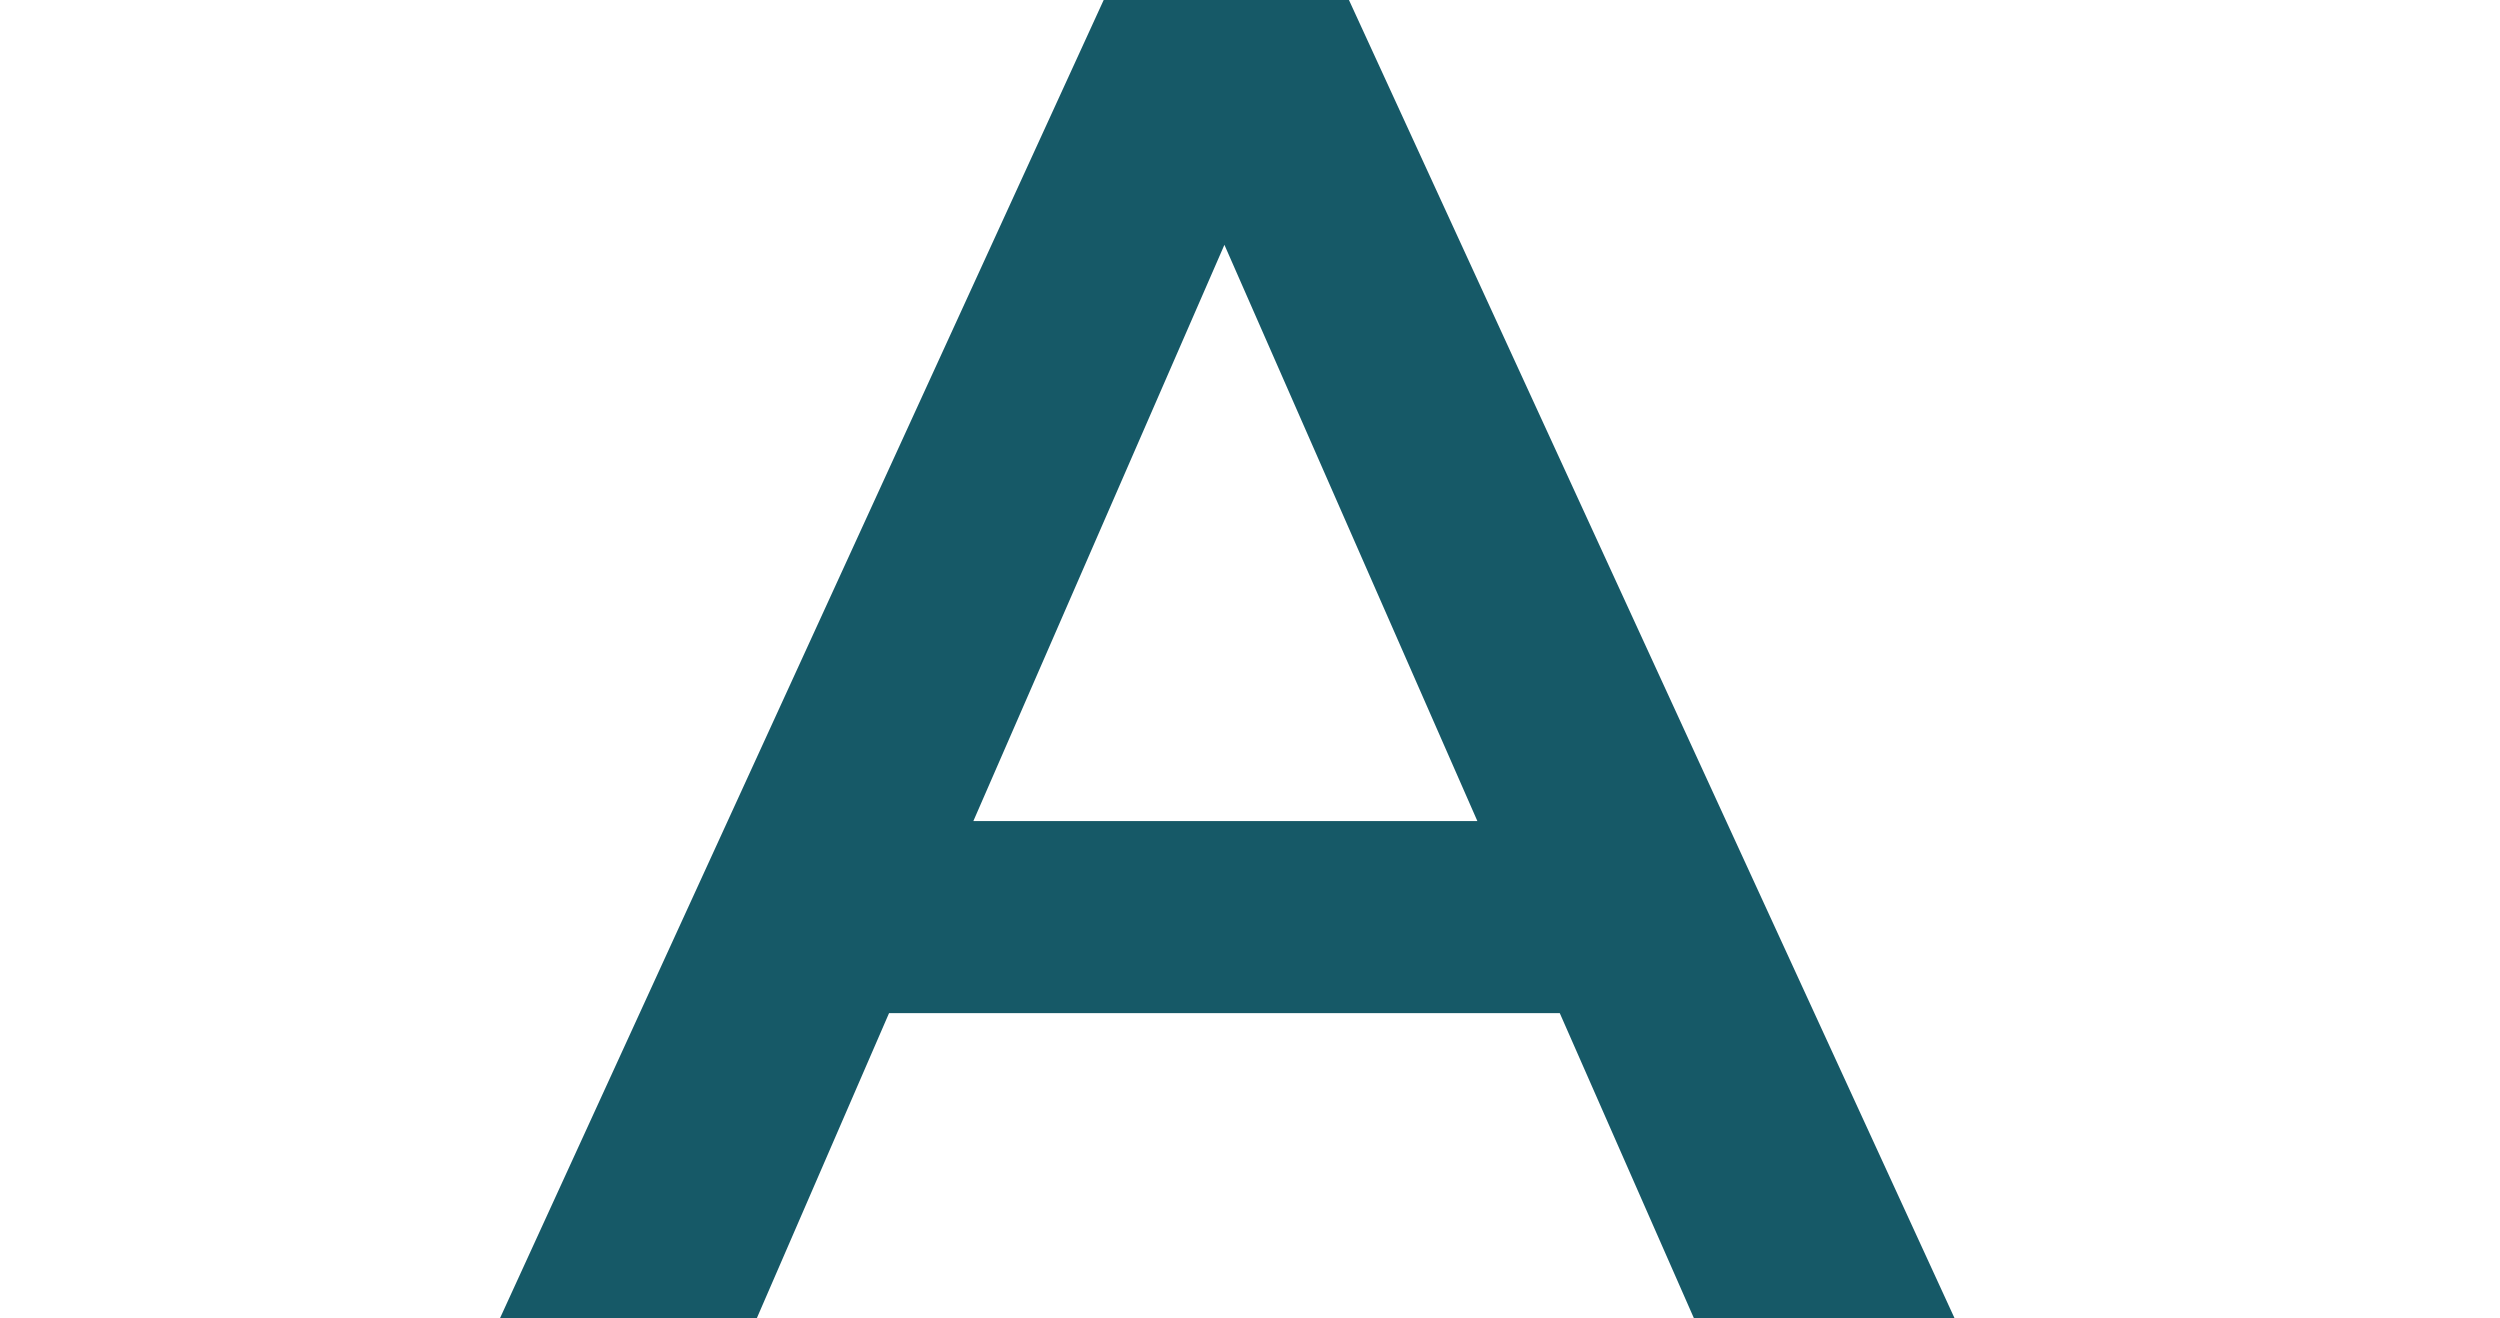
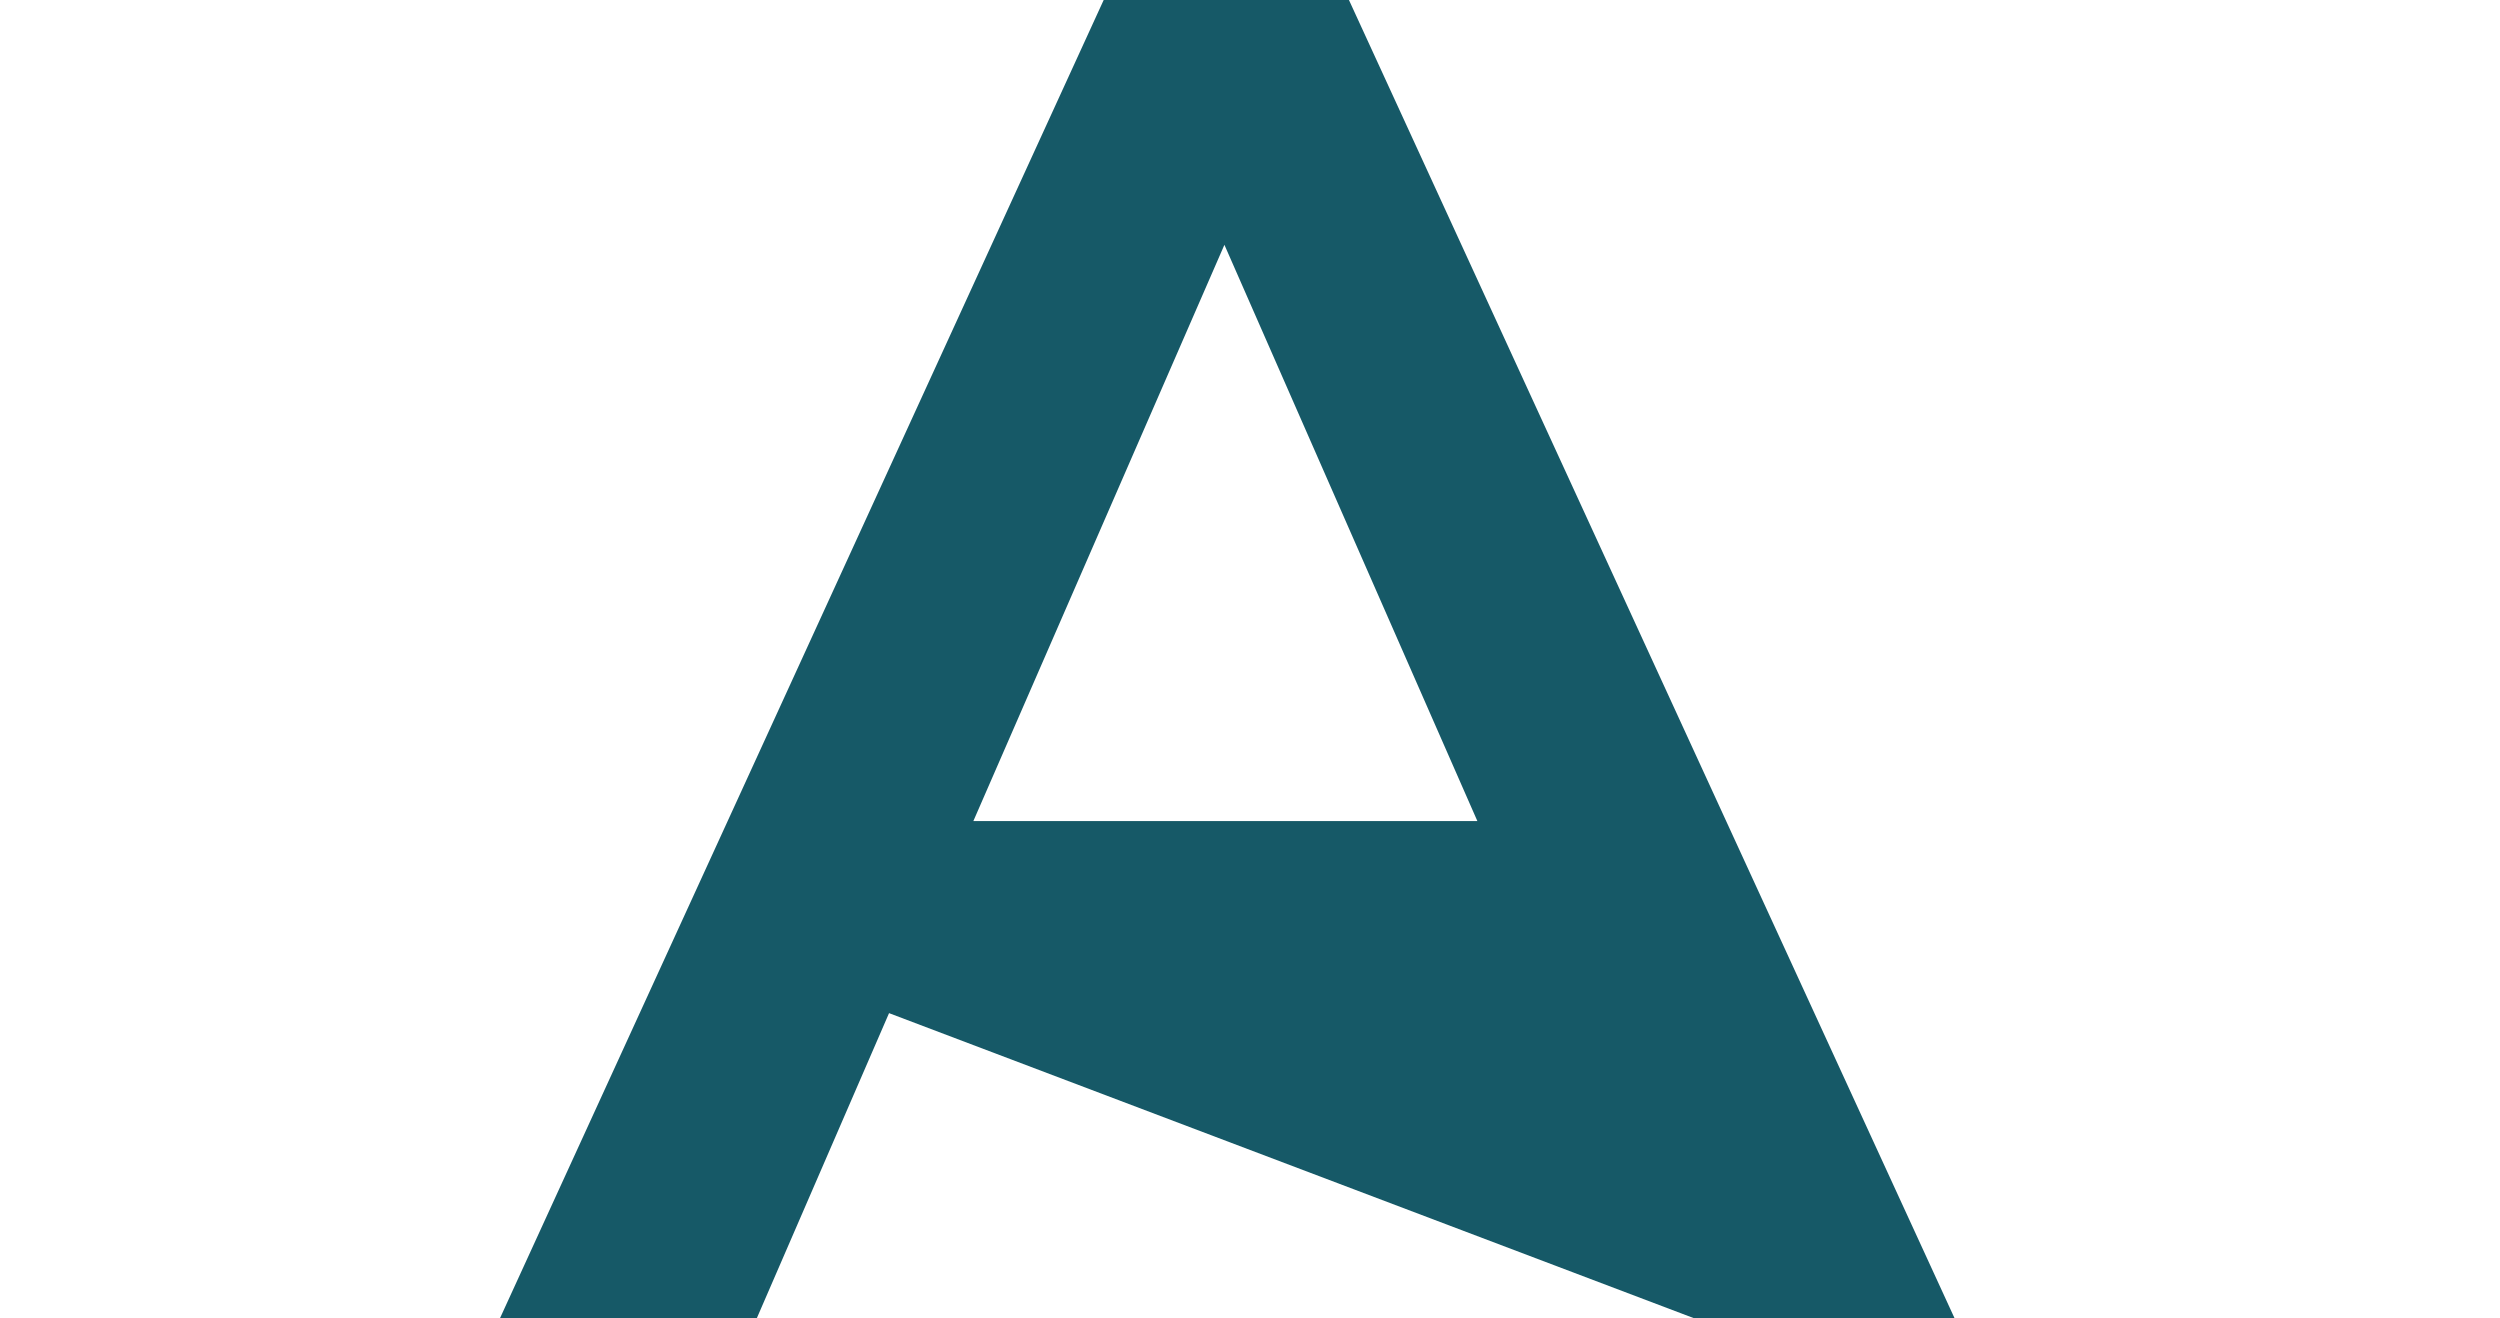
<svg xmlns="http://www.w3.org/2000/svg" width="55" height="29" viewBox="0 0 55 29" fill="none">
-   <path d="M 37.266 29 L 43 29 L 29.677 0 L 24.281 0 L 11 29 L 16.65 29 L 19.559 22.289 L 34.315 22.289 L 37.266 29 Z M 21.414 18.063 L 26.937 5.386 L 32.502 18.063 L 21.414 18.063 Z" fill="#165967" />
+   <path d="M 37.266 29 L 43 29 L 29.677 0 L 24.281 0 L 11 29 L 16.65 29 L 19.559 22.289 L 37.266 29 Z M 21.414 18.063 L 26.937 5.386 L 32.502 18.063 L 21.414 18.063 Z" fill="#165967" />
</svg>